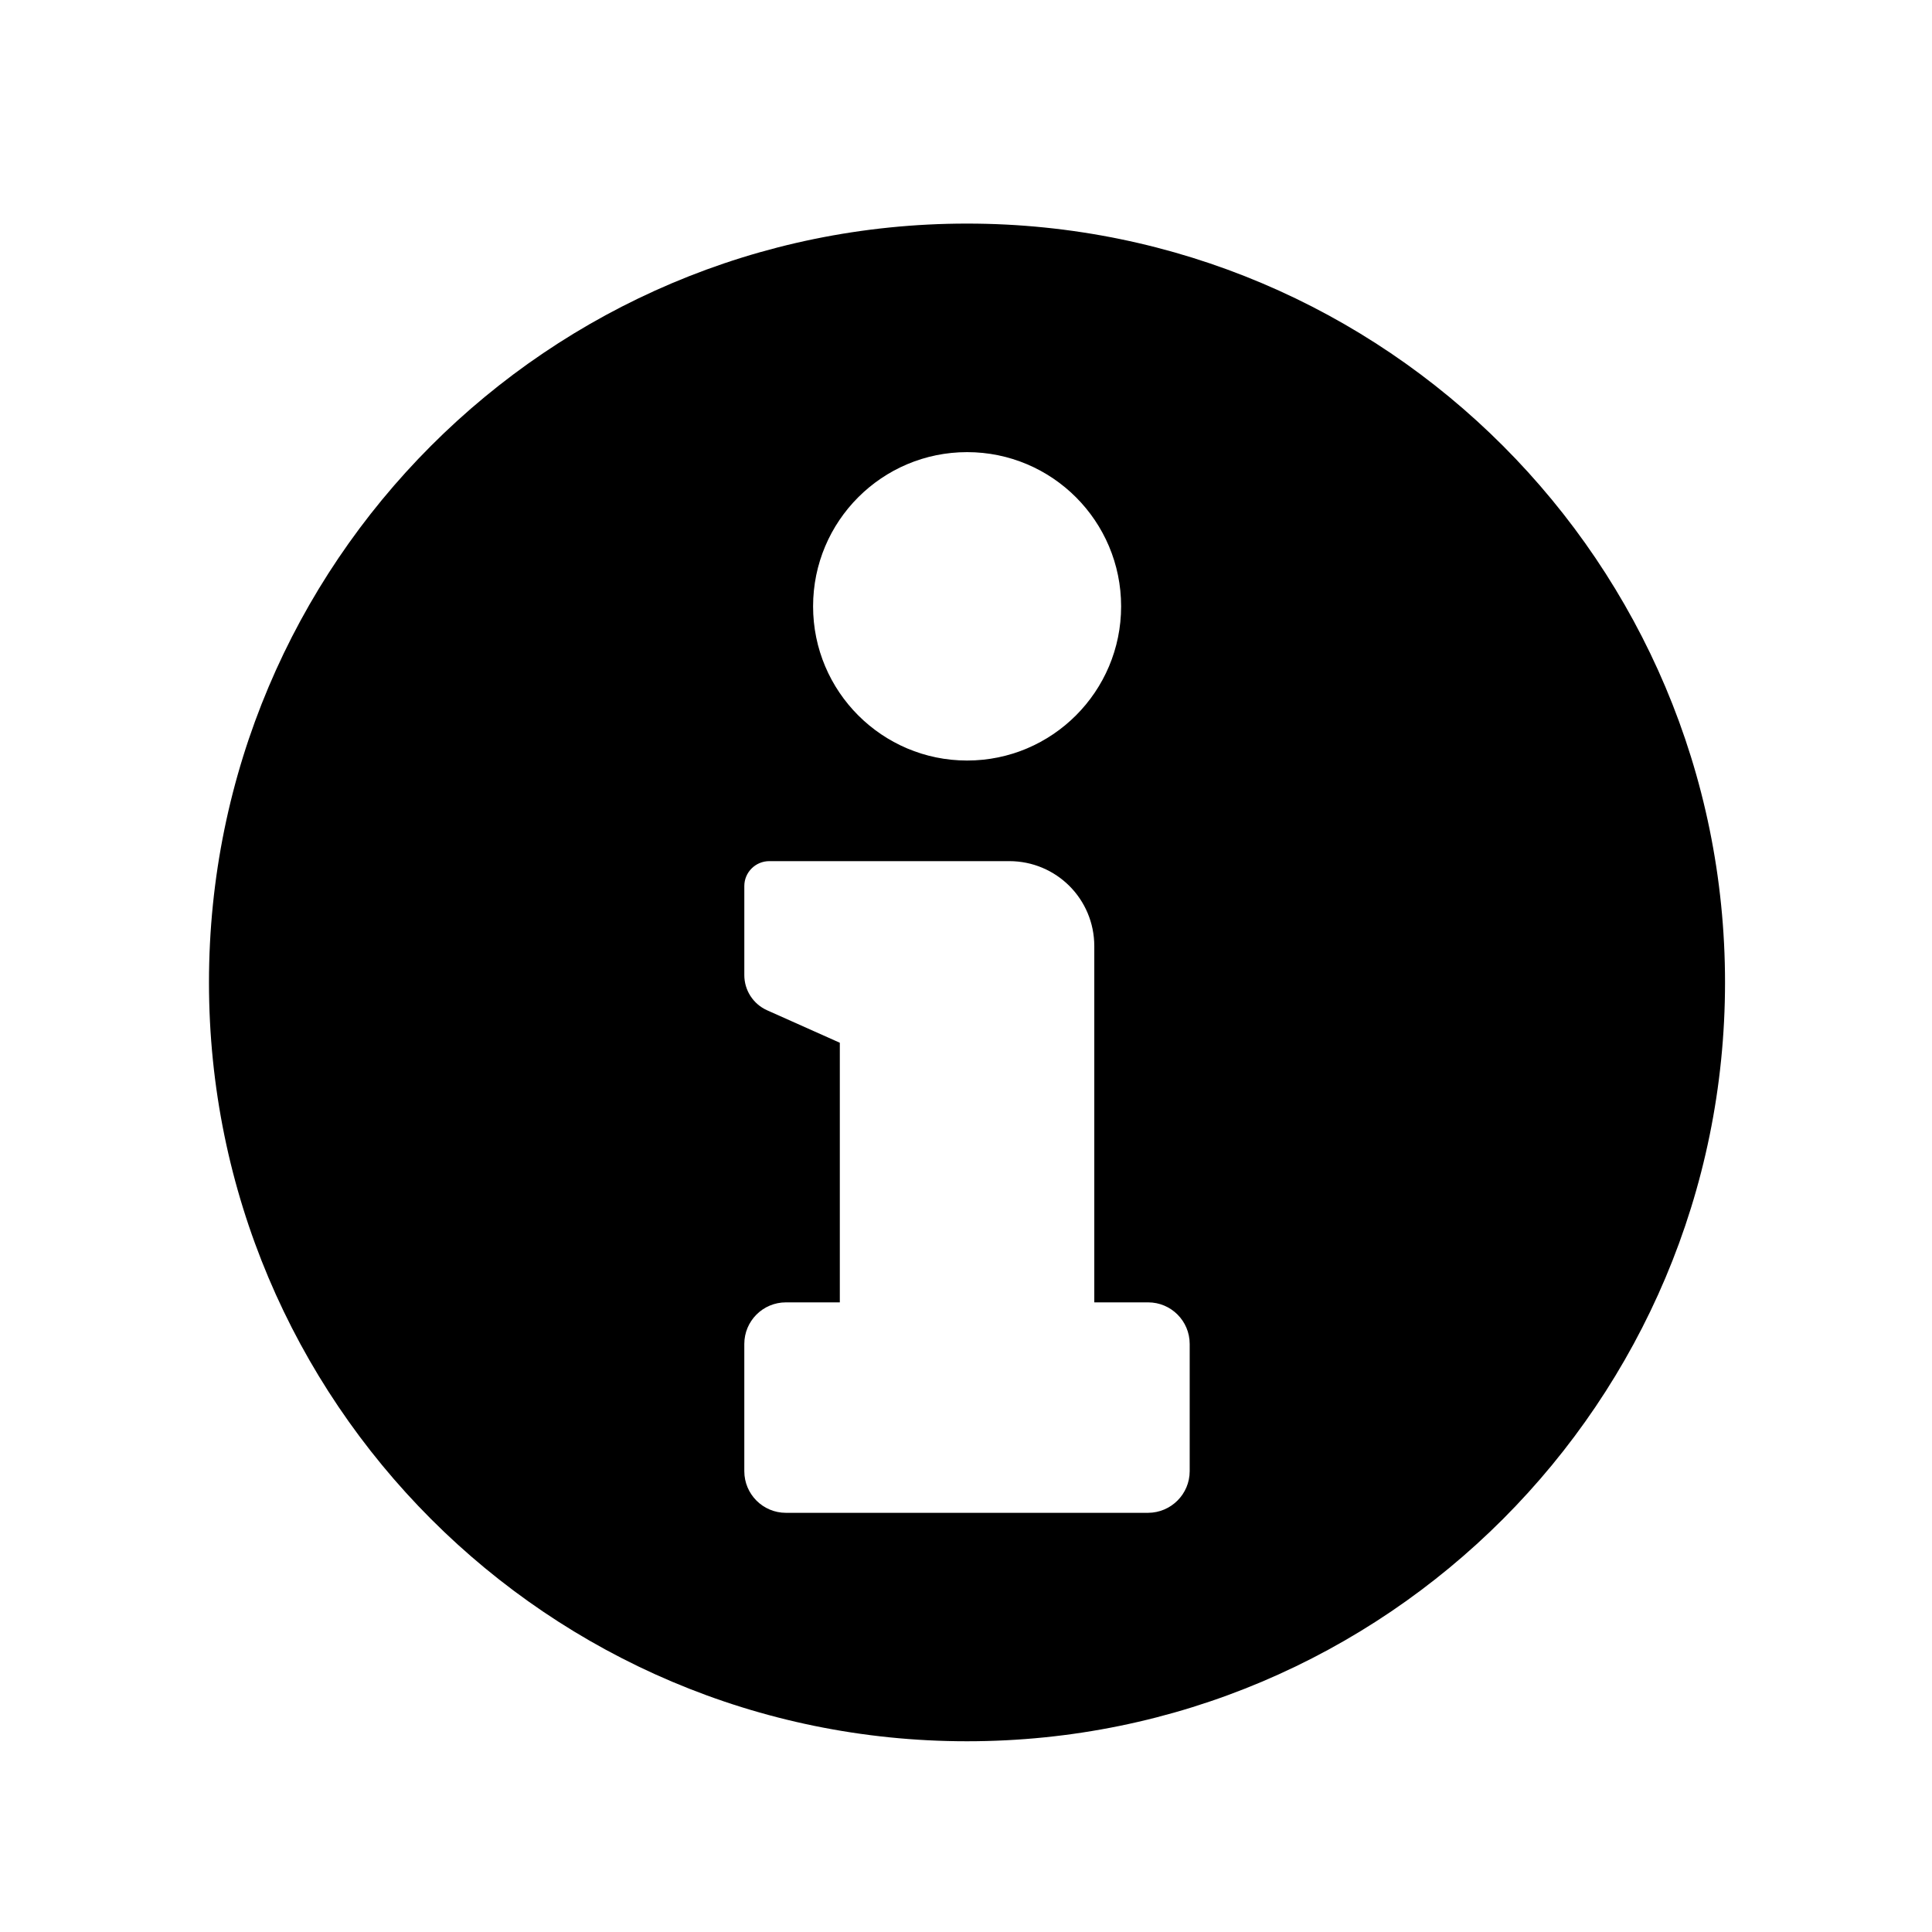
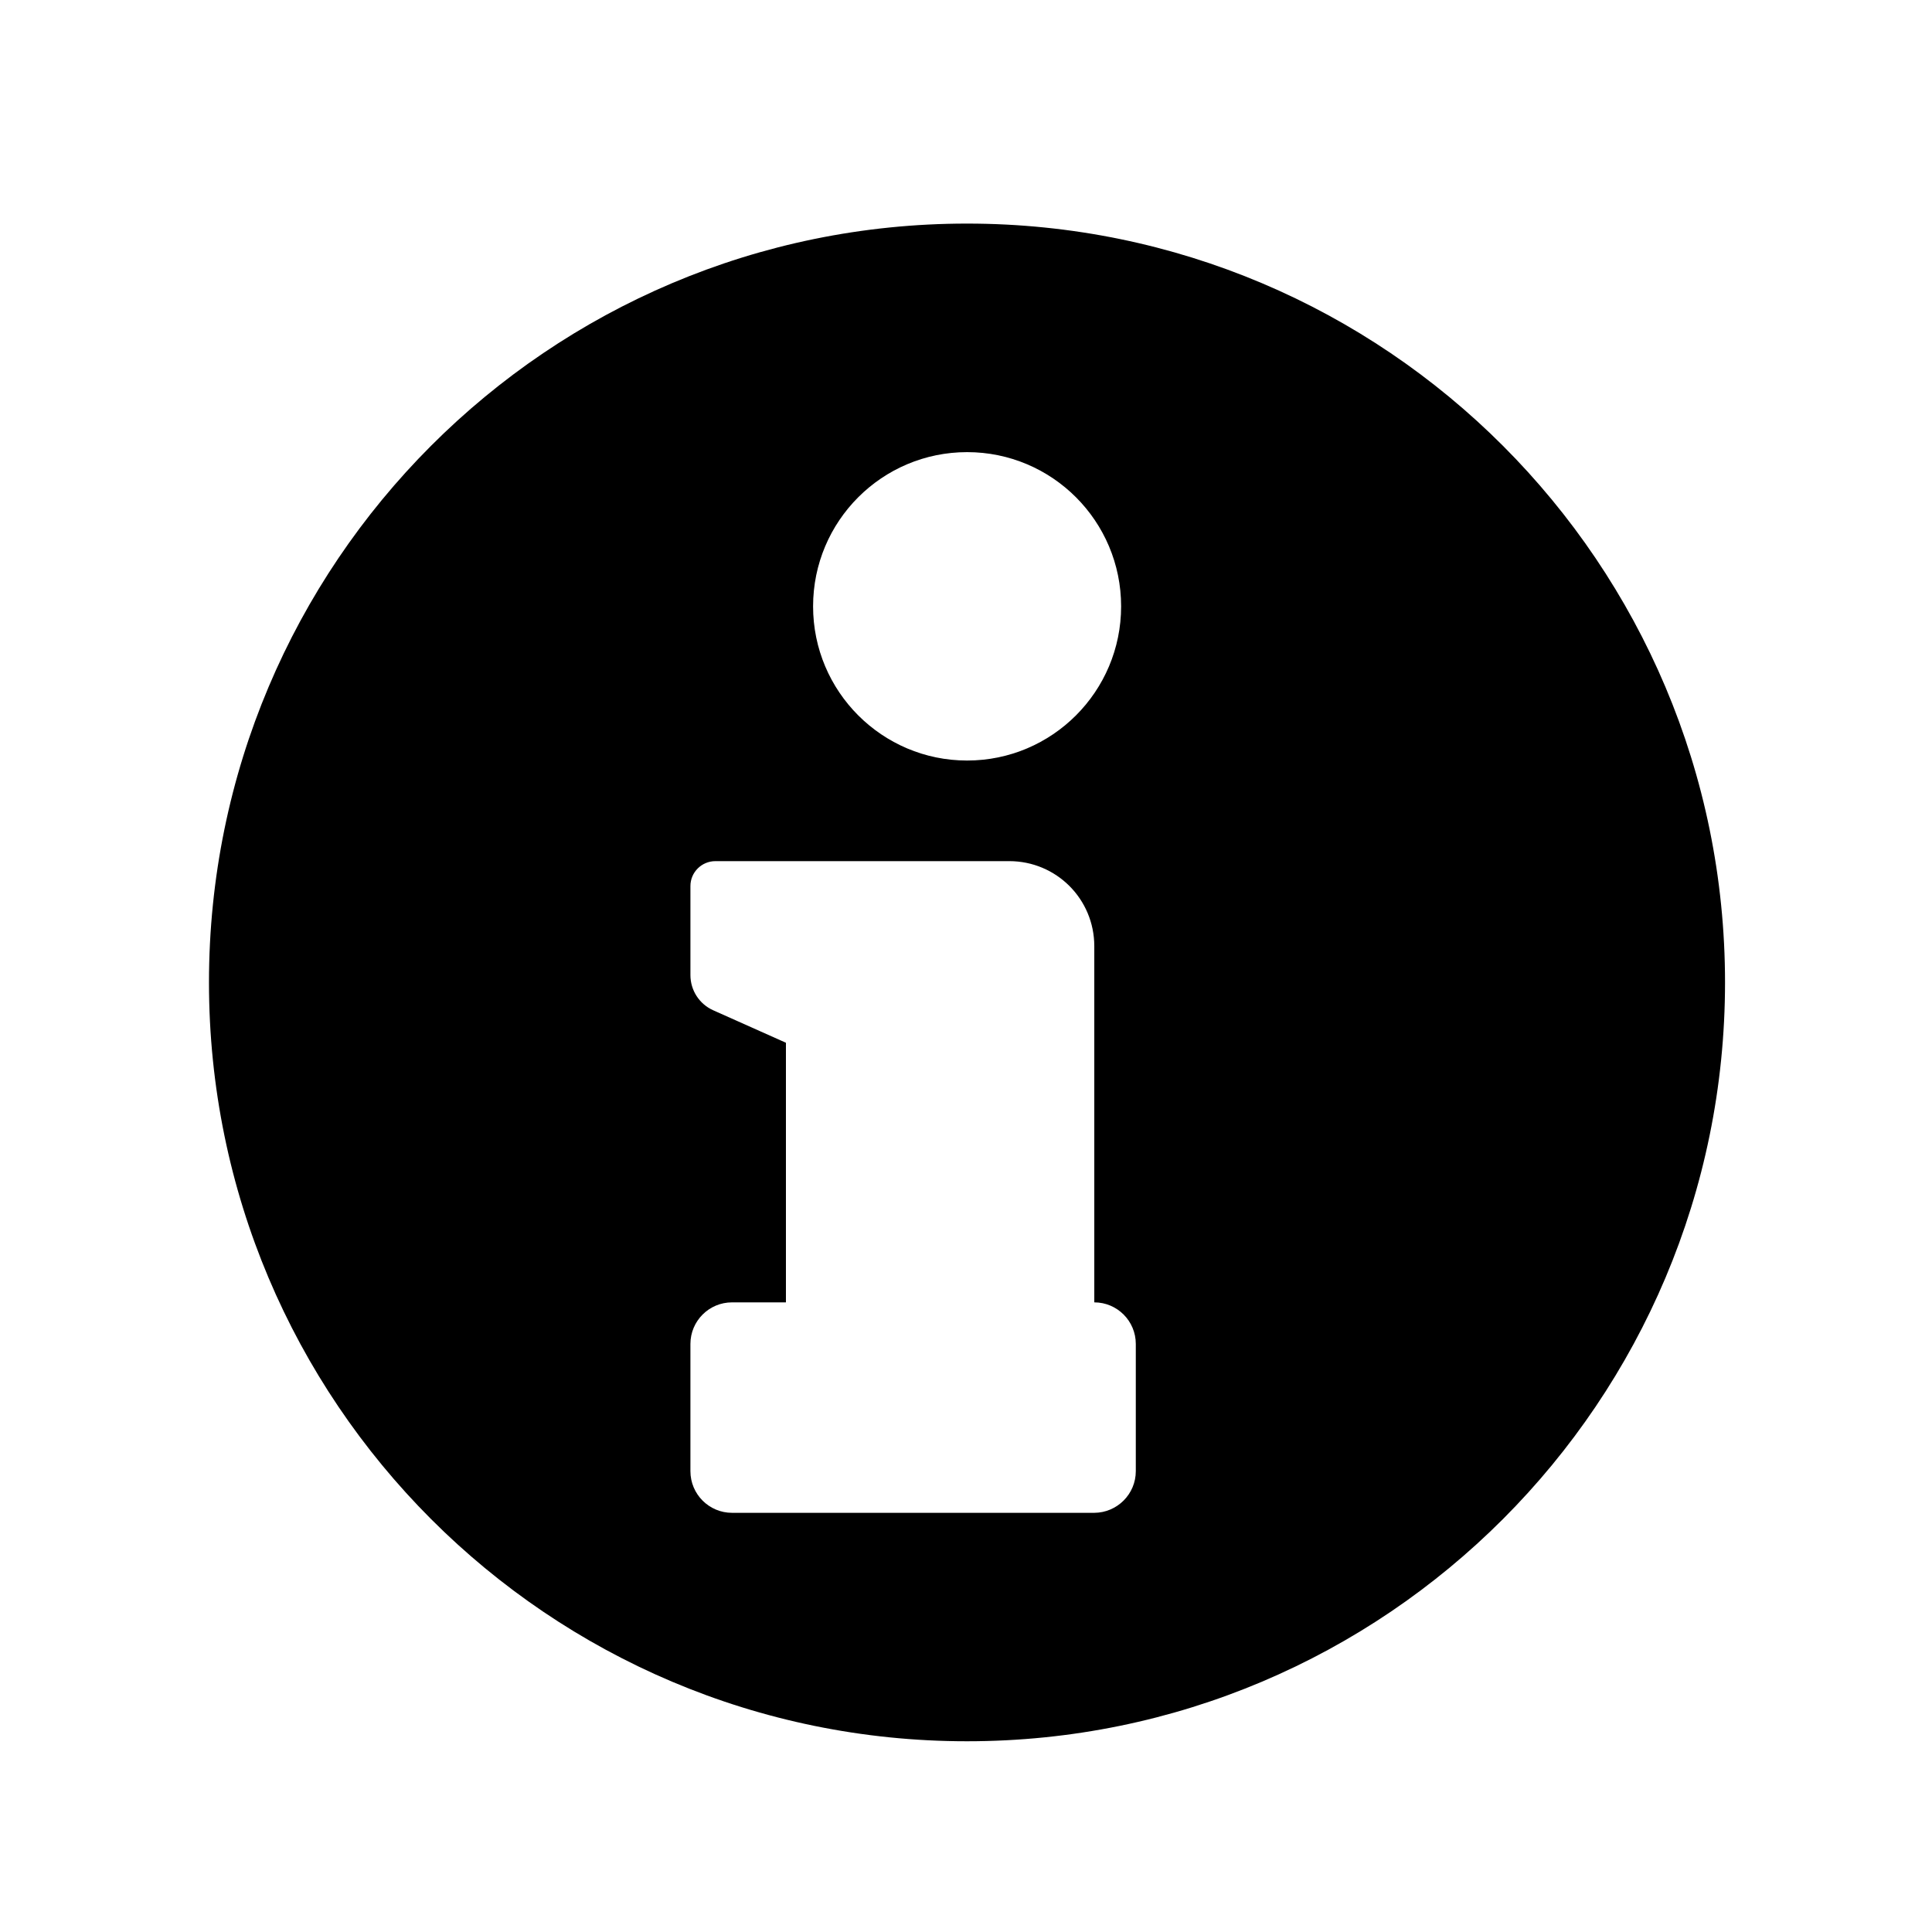
<svg xmlns="http://www.w3.org/2000/svg" fill="#000000" width="800px" height="800px" version="1.1" viewBox="144 144 512 512">
-   <path d="m347.87 372.21h63.586c12.484 0 22.543 10.047 22.543 22.543v94.387h14.281c6.066 0 11 4.934 11 11.023v33.715c0 6.066-4.934 11-11 11.035h-96.004c-6.09 0-11.027-4.941-11.027-11.035v-33.715c0-6.09 4.938-11.023 11.027-11.023h14.285v-68.801l-19.27-8.605c-3.672-1.641-6.039-5.289-6.039-9.316v-23.605c-0.004-3.652 2.977-6.602 6.617-6.602zm52.426-108.39c22.531 0 40.812 18.293 40.812 40.871 0 22.555-18.281 40.859-40.812 40.859-22.535 0-40.82-18.305-40.82-40.859 0-22.586 18.281-40.871 40.82-40.871zm-0.035-60.566c-110.94 0-200.88 90.035-200.88 201.1 0 111.07 89.938 201.1 200.88 201.1 110.94 0.023 200.89-90.023 200.89-201.1 0.004-111.06-89.949-201.1-200.89-201.1z" />
+   <path d="m347.87 372.21h63.586c12.484 0 22.543 10.047 22.543 22.543v94.387c6.066 0 11 4.934 11 11.023v33.715c0 6.066-4.934 11-11 11.035h-96.004c-6.09 0-11.027-4.941-11.027-11.035v-33.715c0-6.09 4.938-11.023 11.027-11.023h14.285v-68.801l-19.27-8.605c-3.672-1.641-6.039-5.289-6.039-9.316v-23.605c-0.004-3.652 2.977-6.602 6.617-6.602zm52.426-108.39c22.531 0 40.812 18.293 40.812 40.871 0 22.555-18.281 40.859-40.812 40.859-22.535 0-40.82-18.305-40.82-40.859 0-22.586 18.281-40.871 40.82-40.871zm-0.035-60.566c-110.94 0-200.88 90.035-200.88 201.1 0 111.07 89.938 201.1 200.88 201.1 110.94 0.023 200.89-90.023 200.89-201.1 0.004-111.06-89.949-201.1-200.89-201.1z" />
</svg>